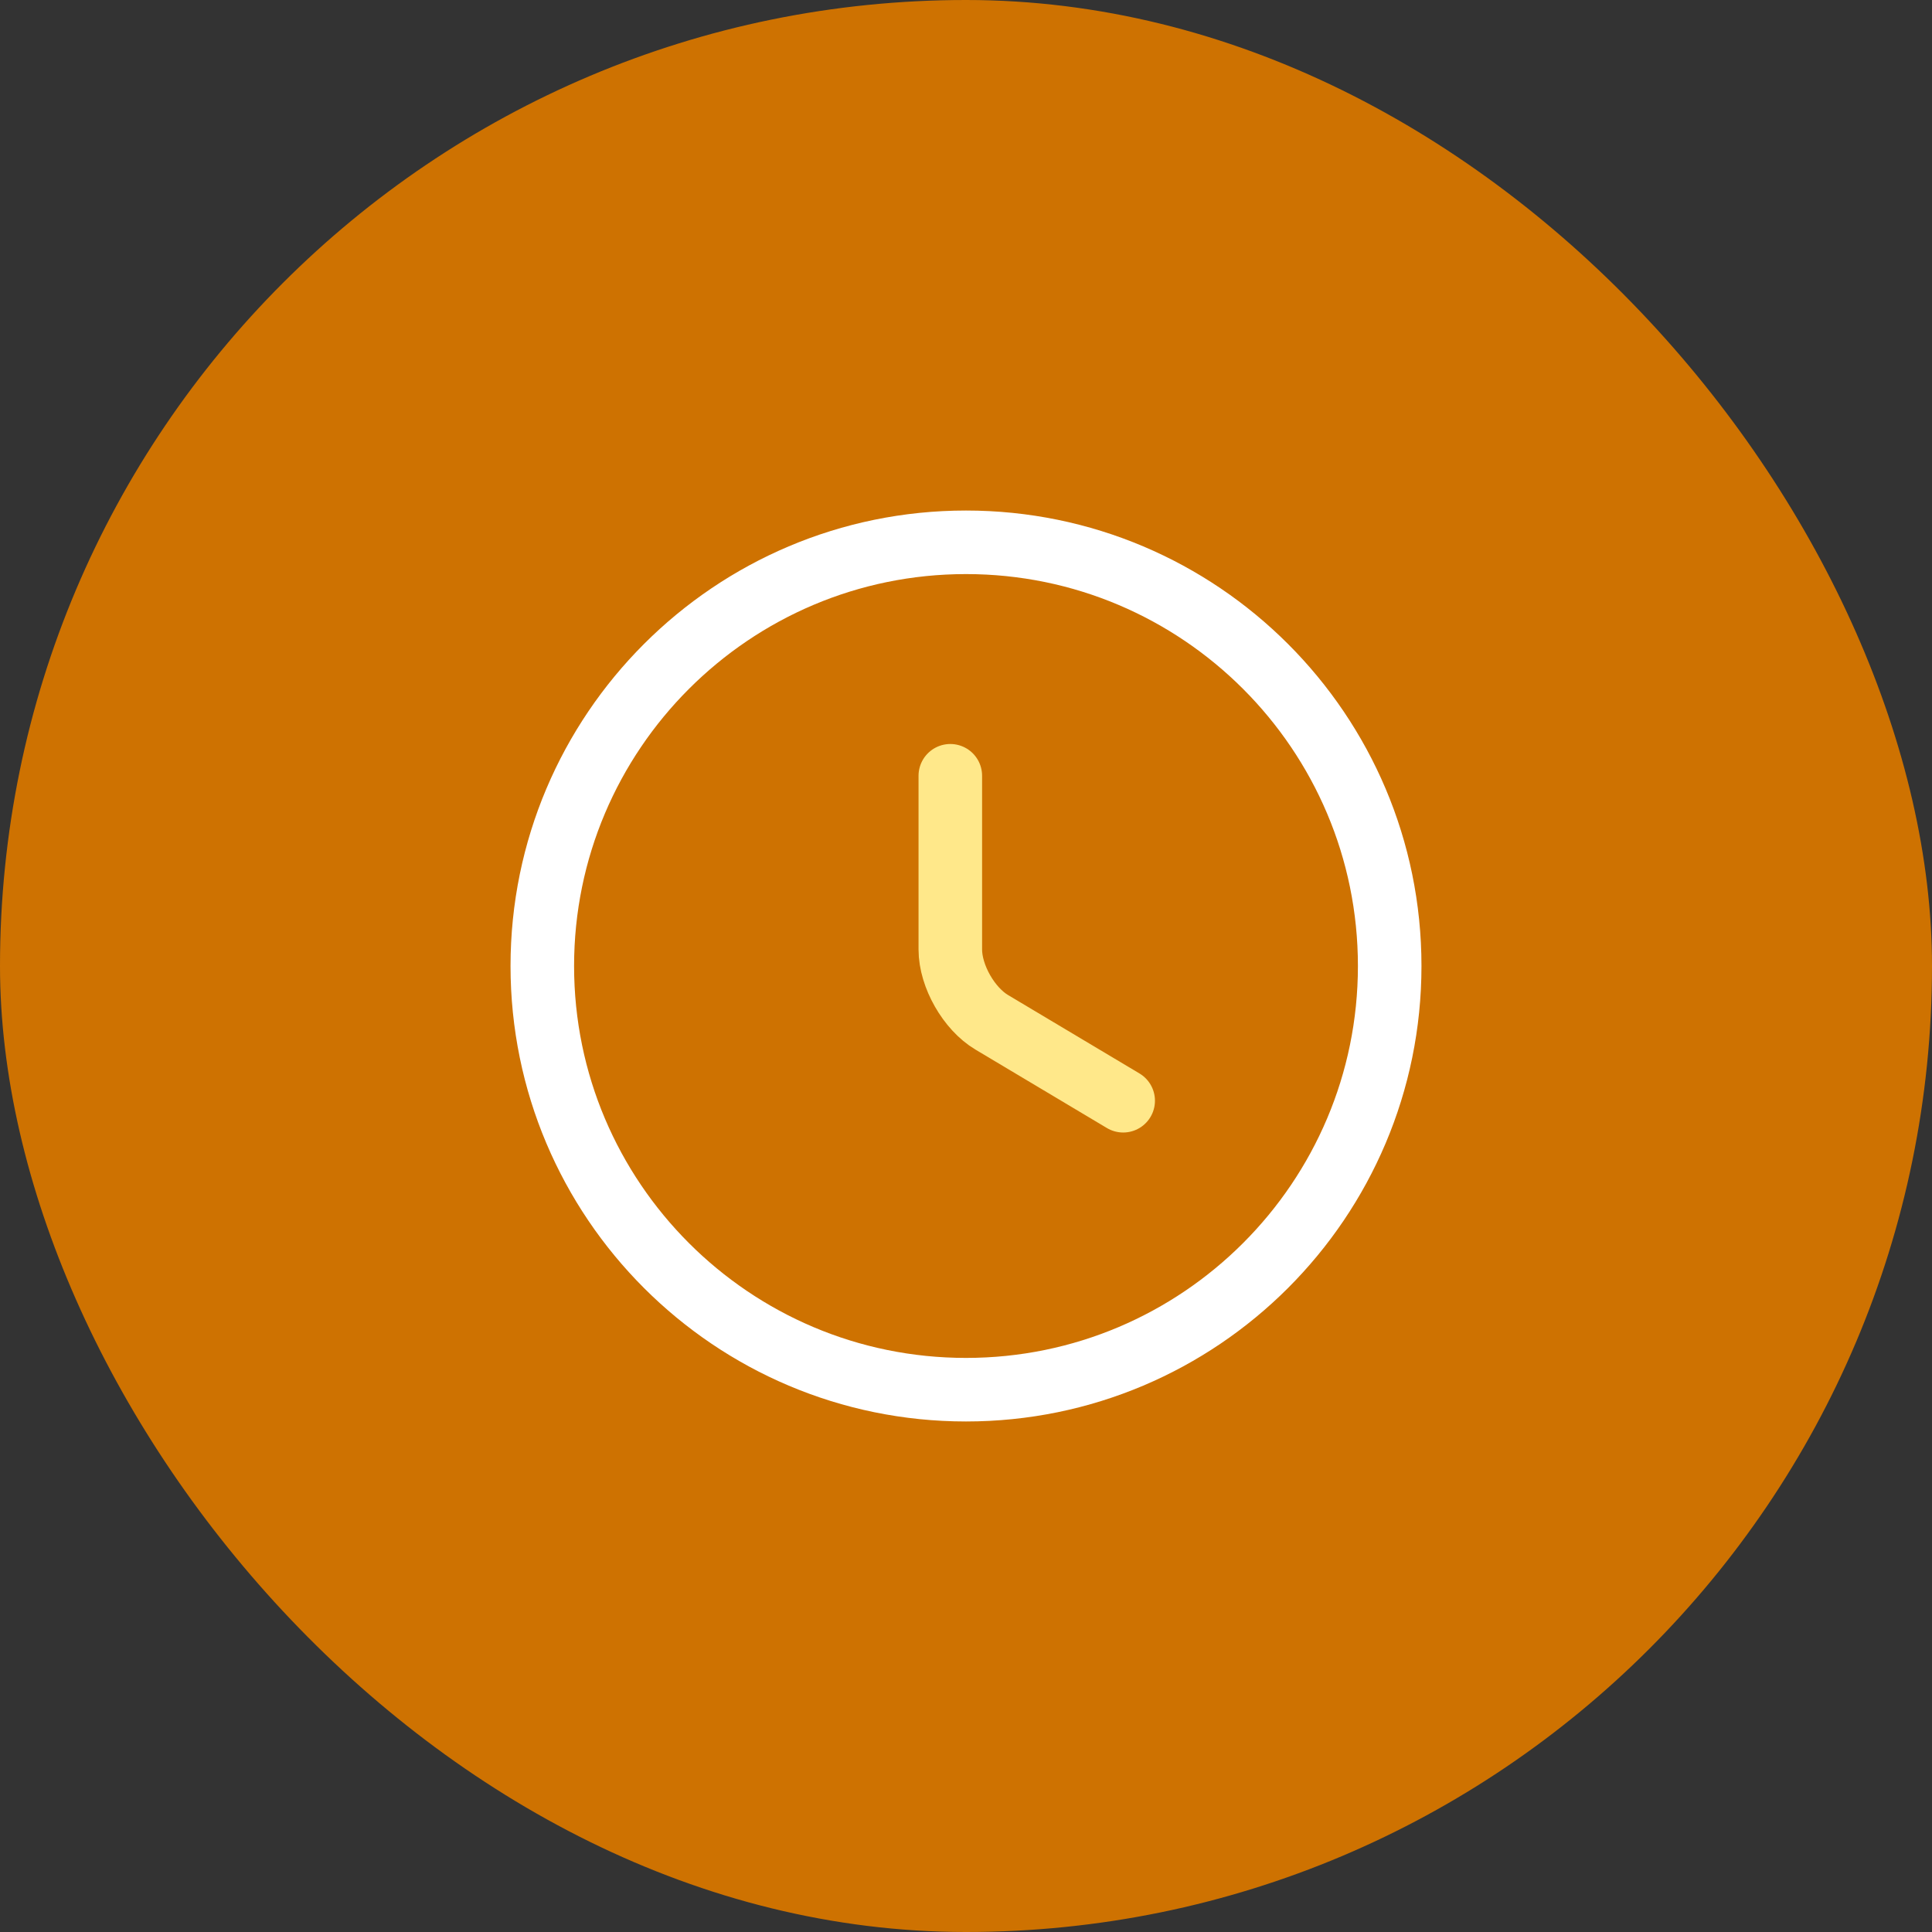
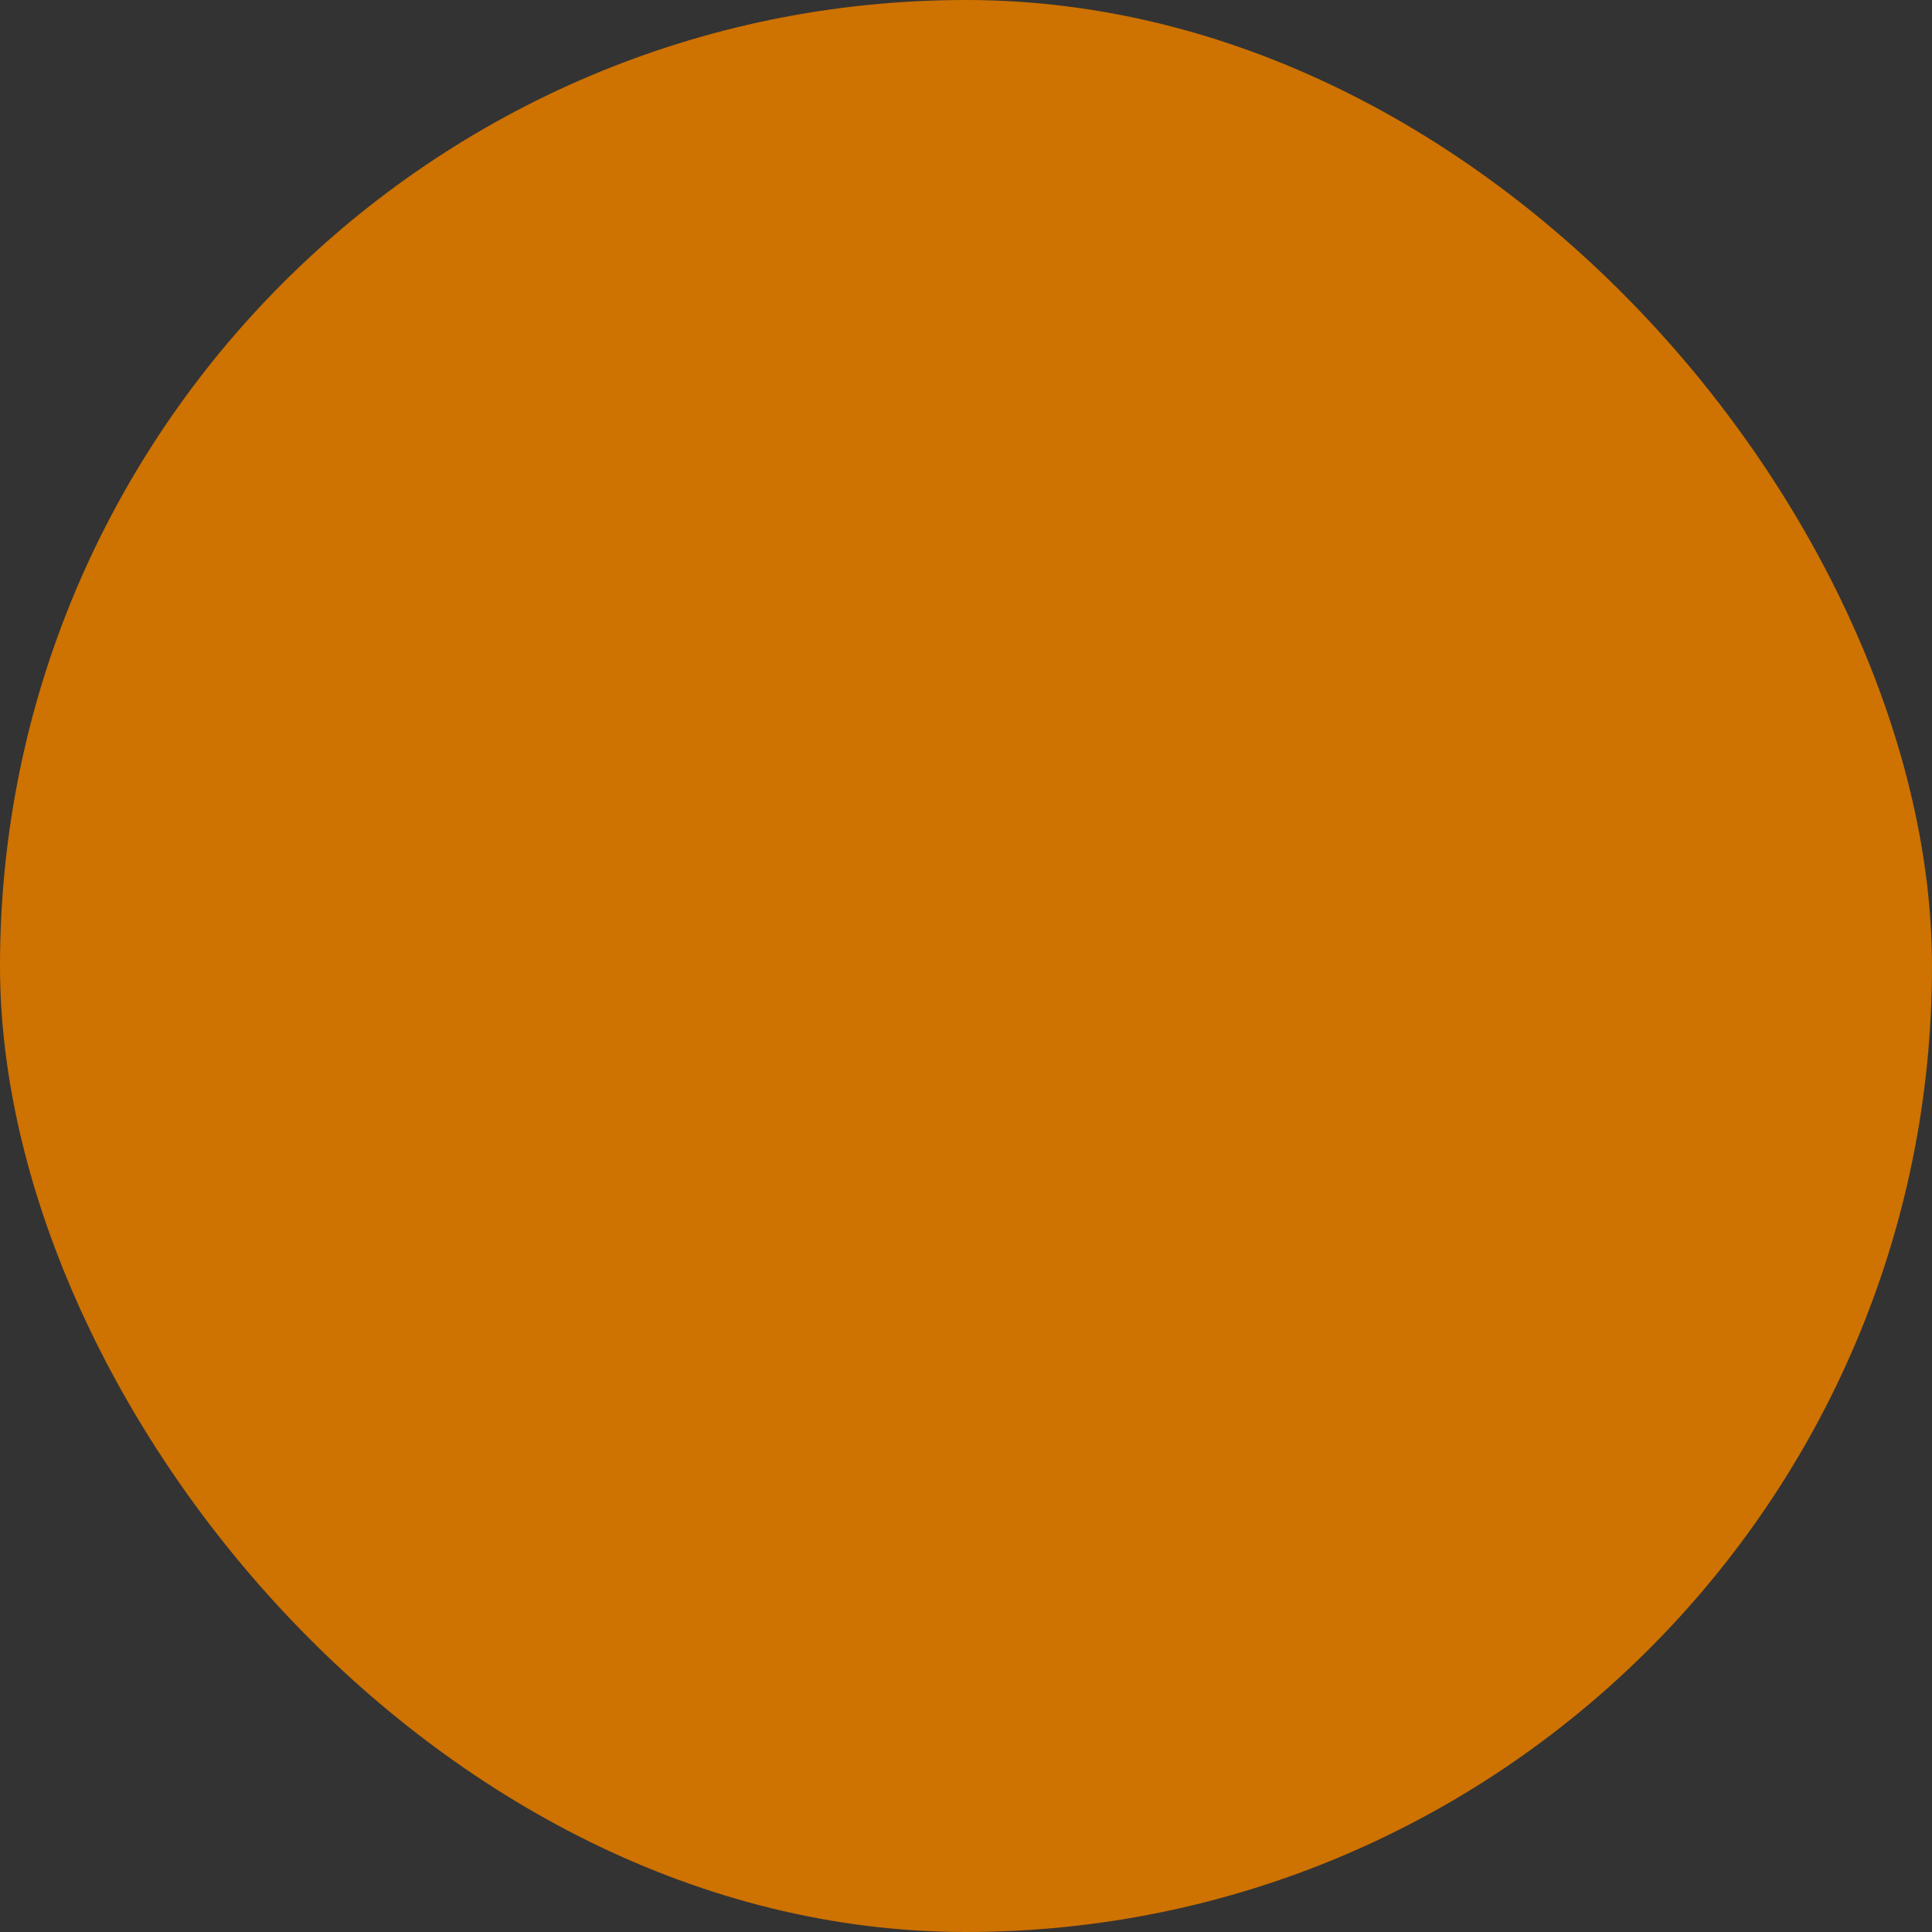
<svg xmlns="http://www.w3.org/2000/svg" width="76" height="76" viewBox="0 0 76 76" fill="none">
  <rect x="0" y="0" width="76" height="76" fill="#333333" stroke="none" />
  <rect width="76" height="76" rx="38" fill="#CE7201" />
-   <path d="M38 54.667C28.8 54.667 21.333 47.2 21.333 38C21.333 28.8 28.8 21.333 38 21.333C47.2 21.333 54.667 28.8 54.667 38C54.667 47.2 47.2 54.667 38 54.667Z" stroke="white" stroke-width="2.5" stroke-linecap="round" stroke-linejoin="round" />
-   <path d="M44.183 43.3L39.016 40.217C38.116 39.683 37.383 38.4 37.383 37.35V30.517" stroke="#FFE88A" stroke-width="2.5" stroke-linecap="round" stroke-linejoin="round" />
</svg>